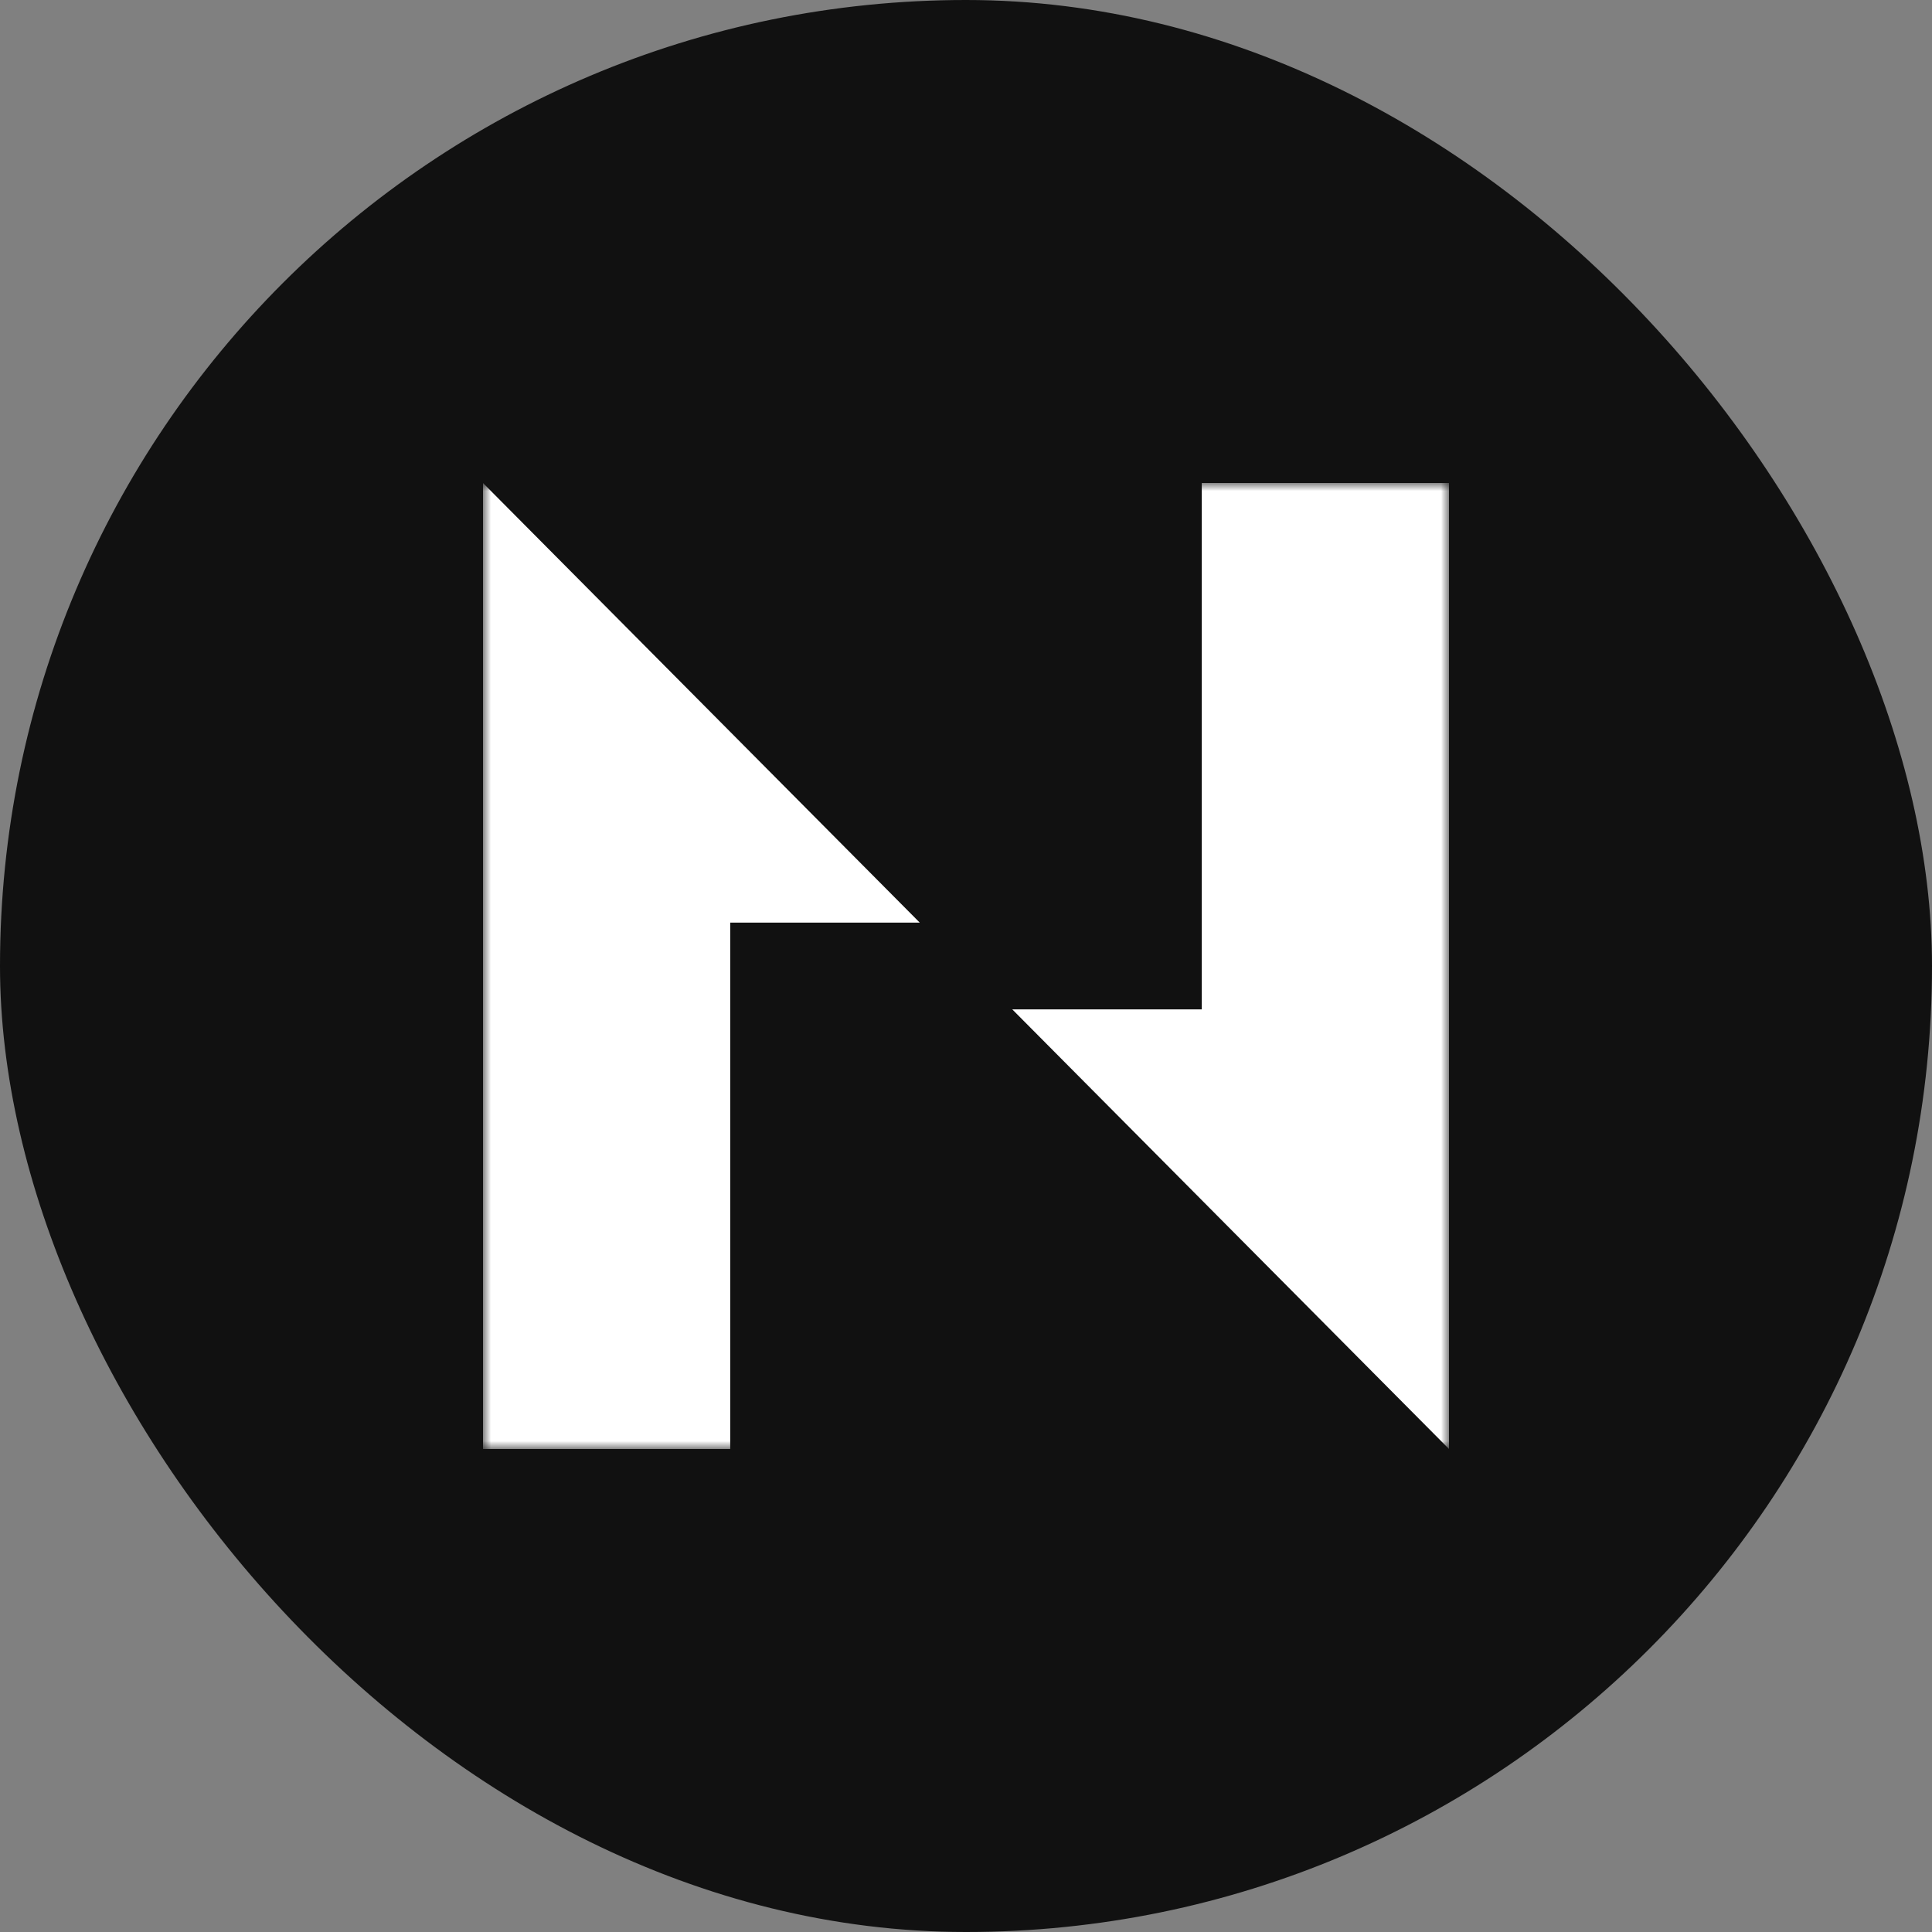
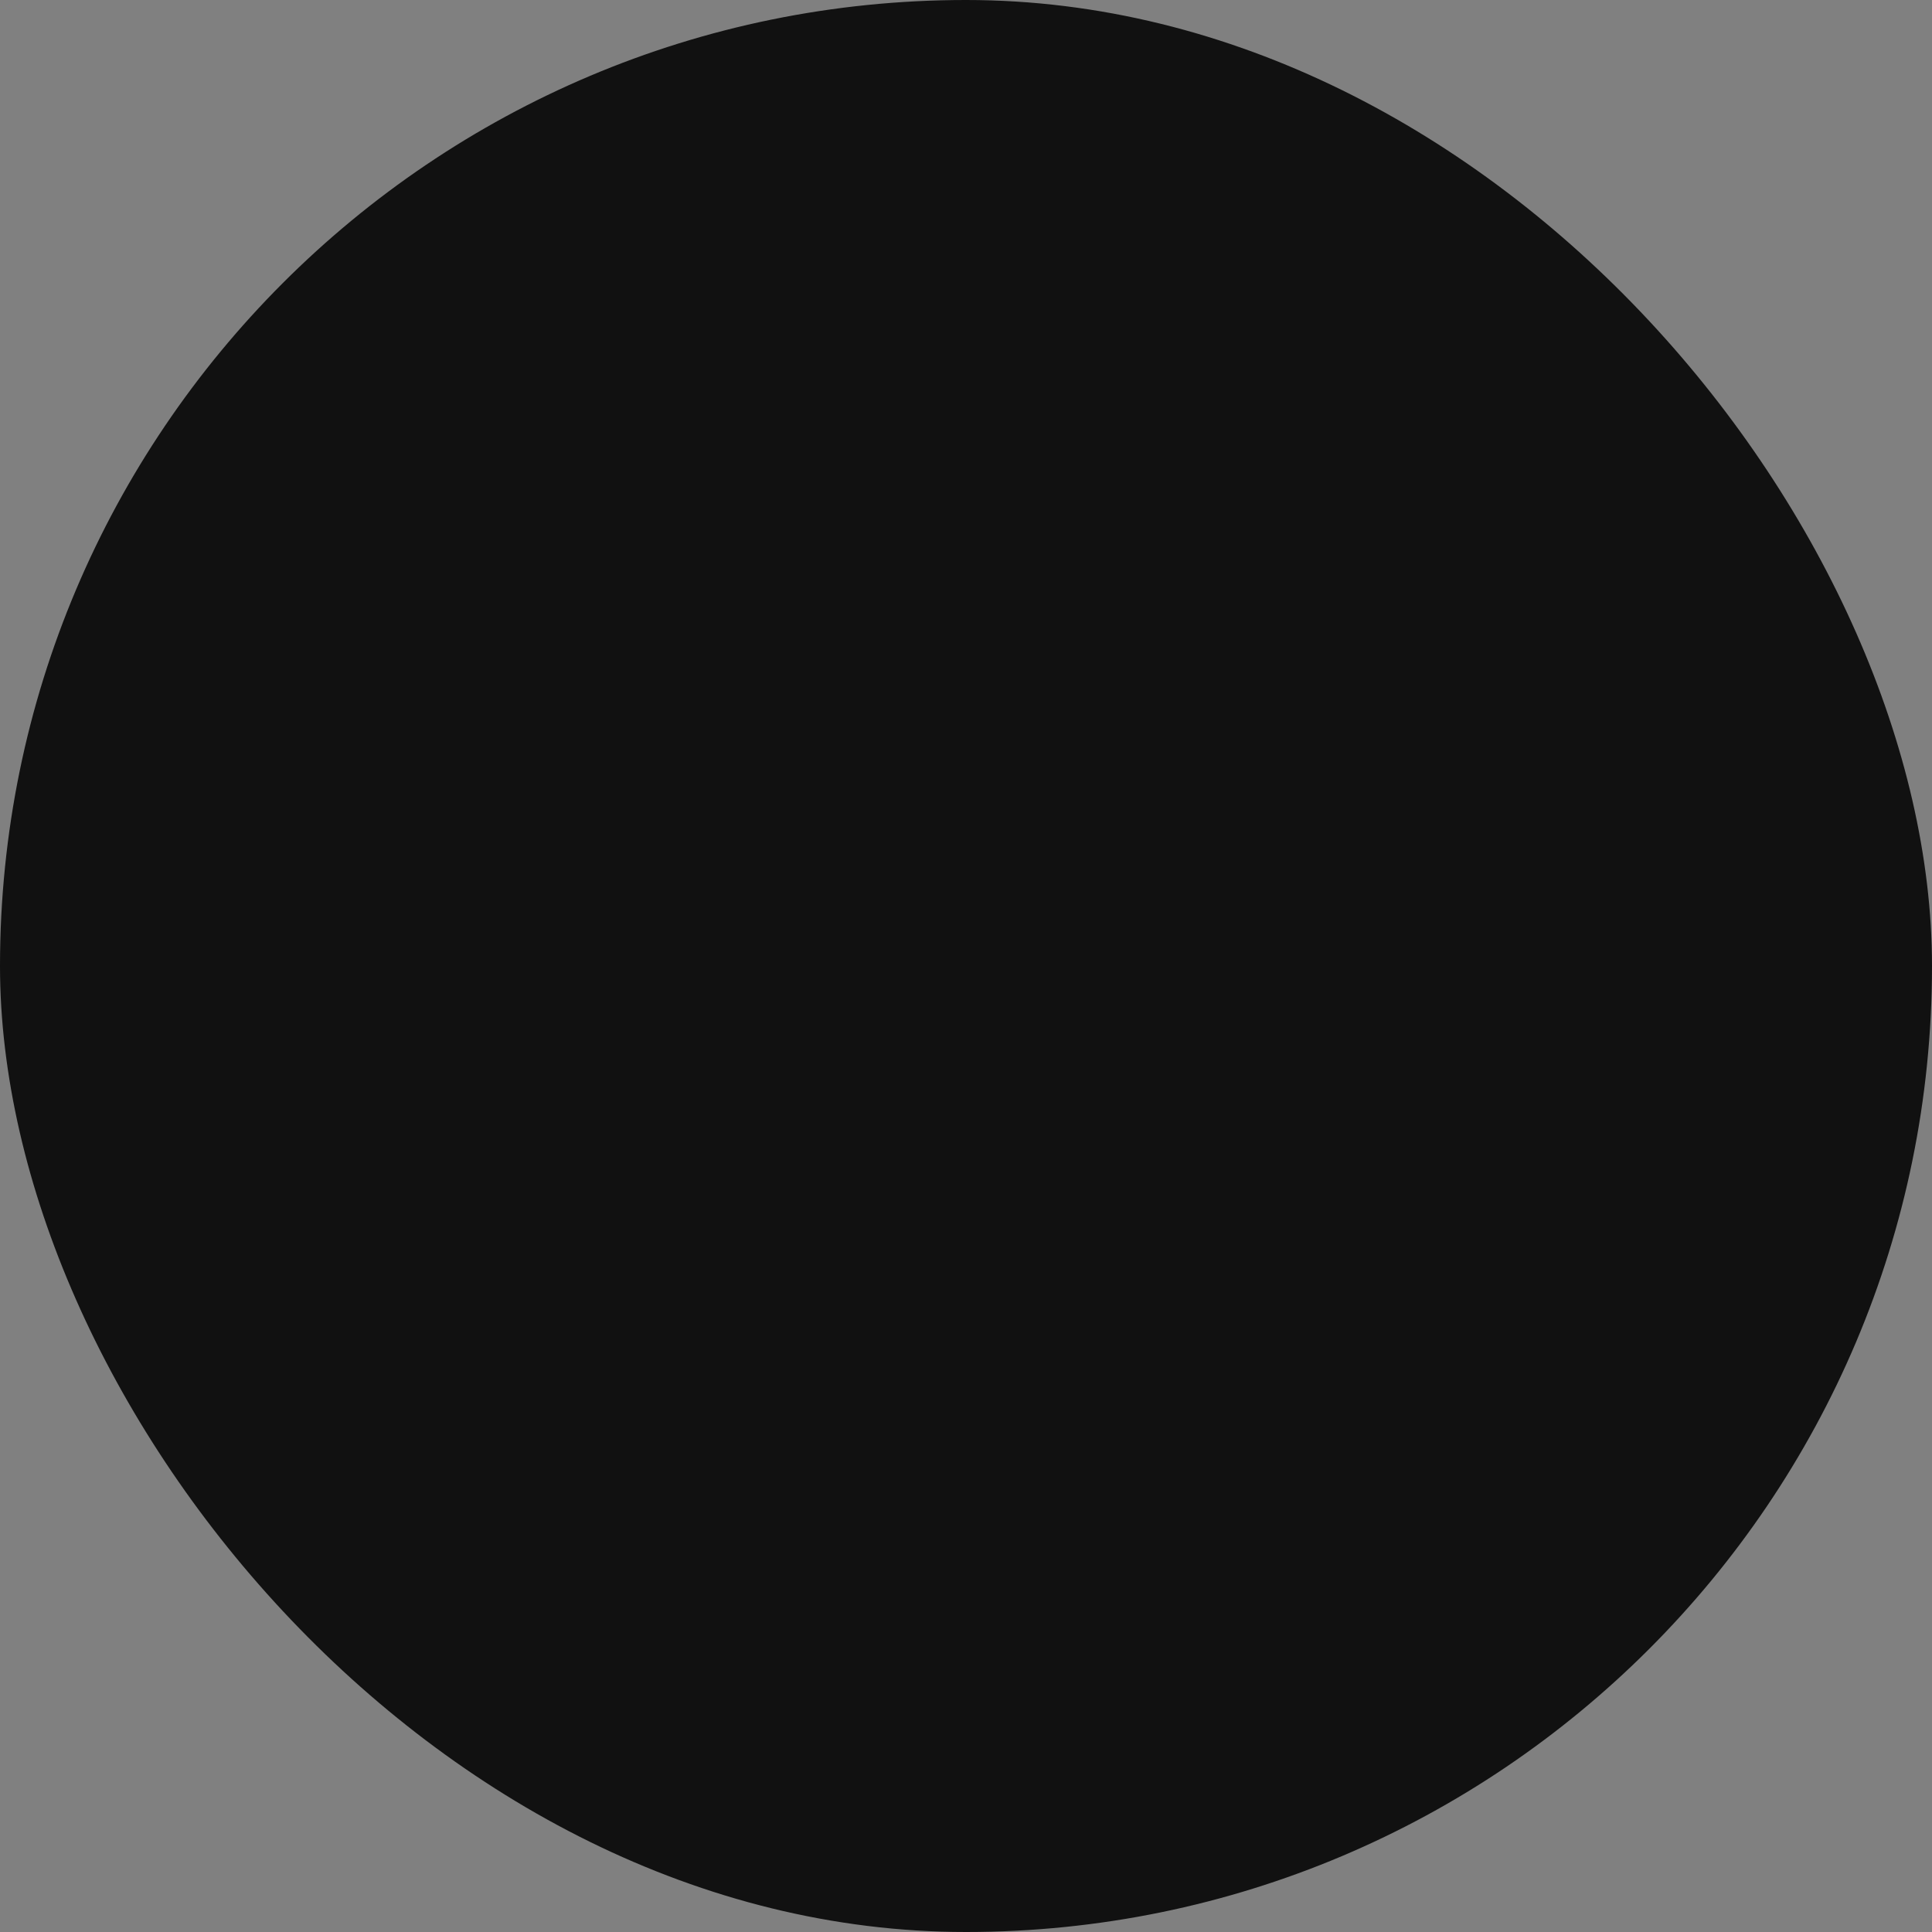
<svg xmlns="http://www.w3.org/2000/svg" width="120" height="120" viewBox="0 0 120 120" fill="none">
  <rect x="0" y="0" width="120" height="120" fill="#808080" stroke="none" />
  <rect width="120" height="120" rx="60" fill="#111111" />
  <mask id="mask0_482_262" style="mask-type:luminance" maskUnits="userSpaceOnUse" x="30" y="30" width="60" height="60">
    <path d="M30 30H90V90H30V30Z" fill="white" />
  </mask>
  <g mask="url(#mask0_482_262)">
-     <path d="M30 30V90H45.355V57.307H57.129L30 30ZM74.644 30V62.693H62.873L90 90V30H74.644Z" fill="white" />
-   </g>
+     </g>
</svg>